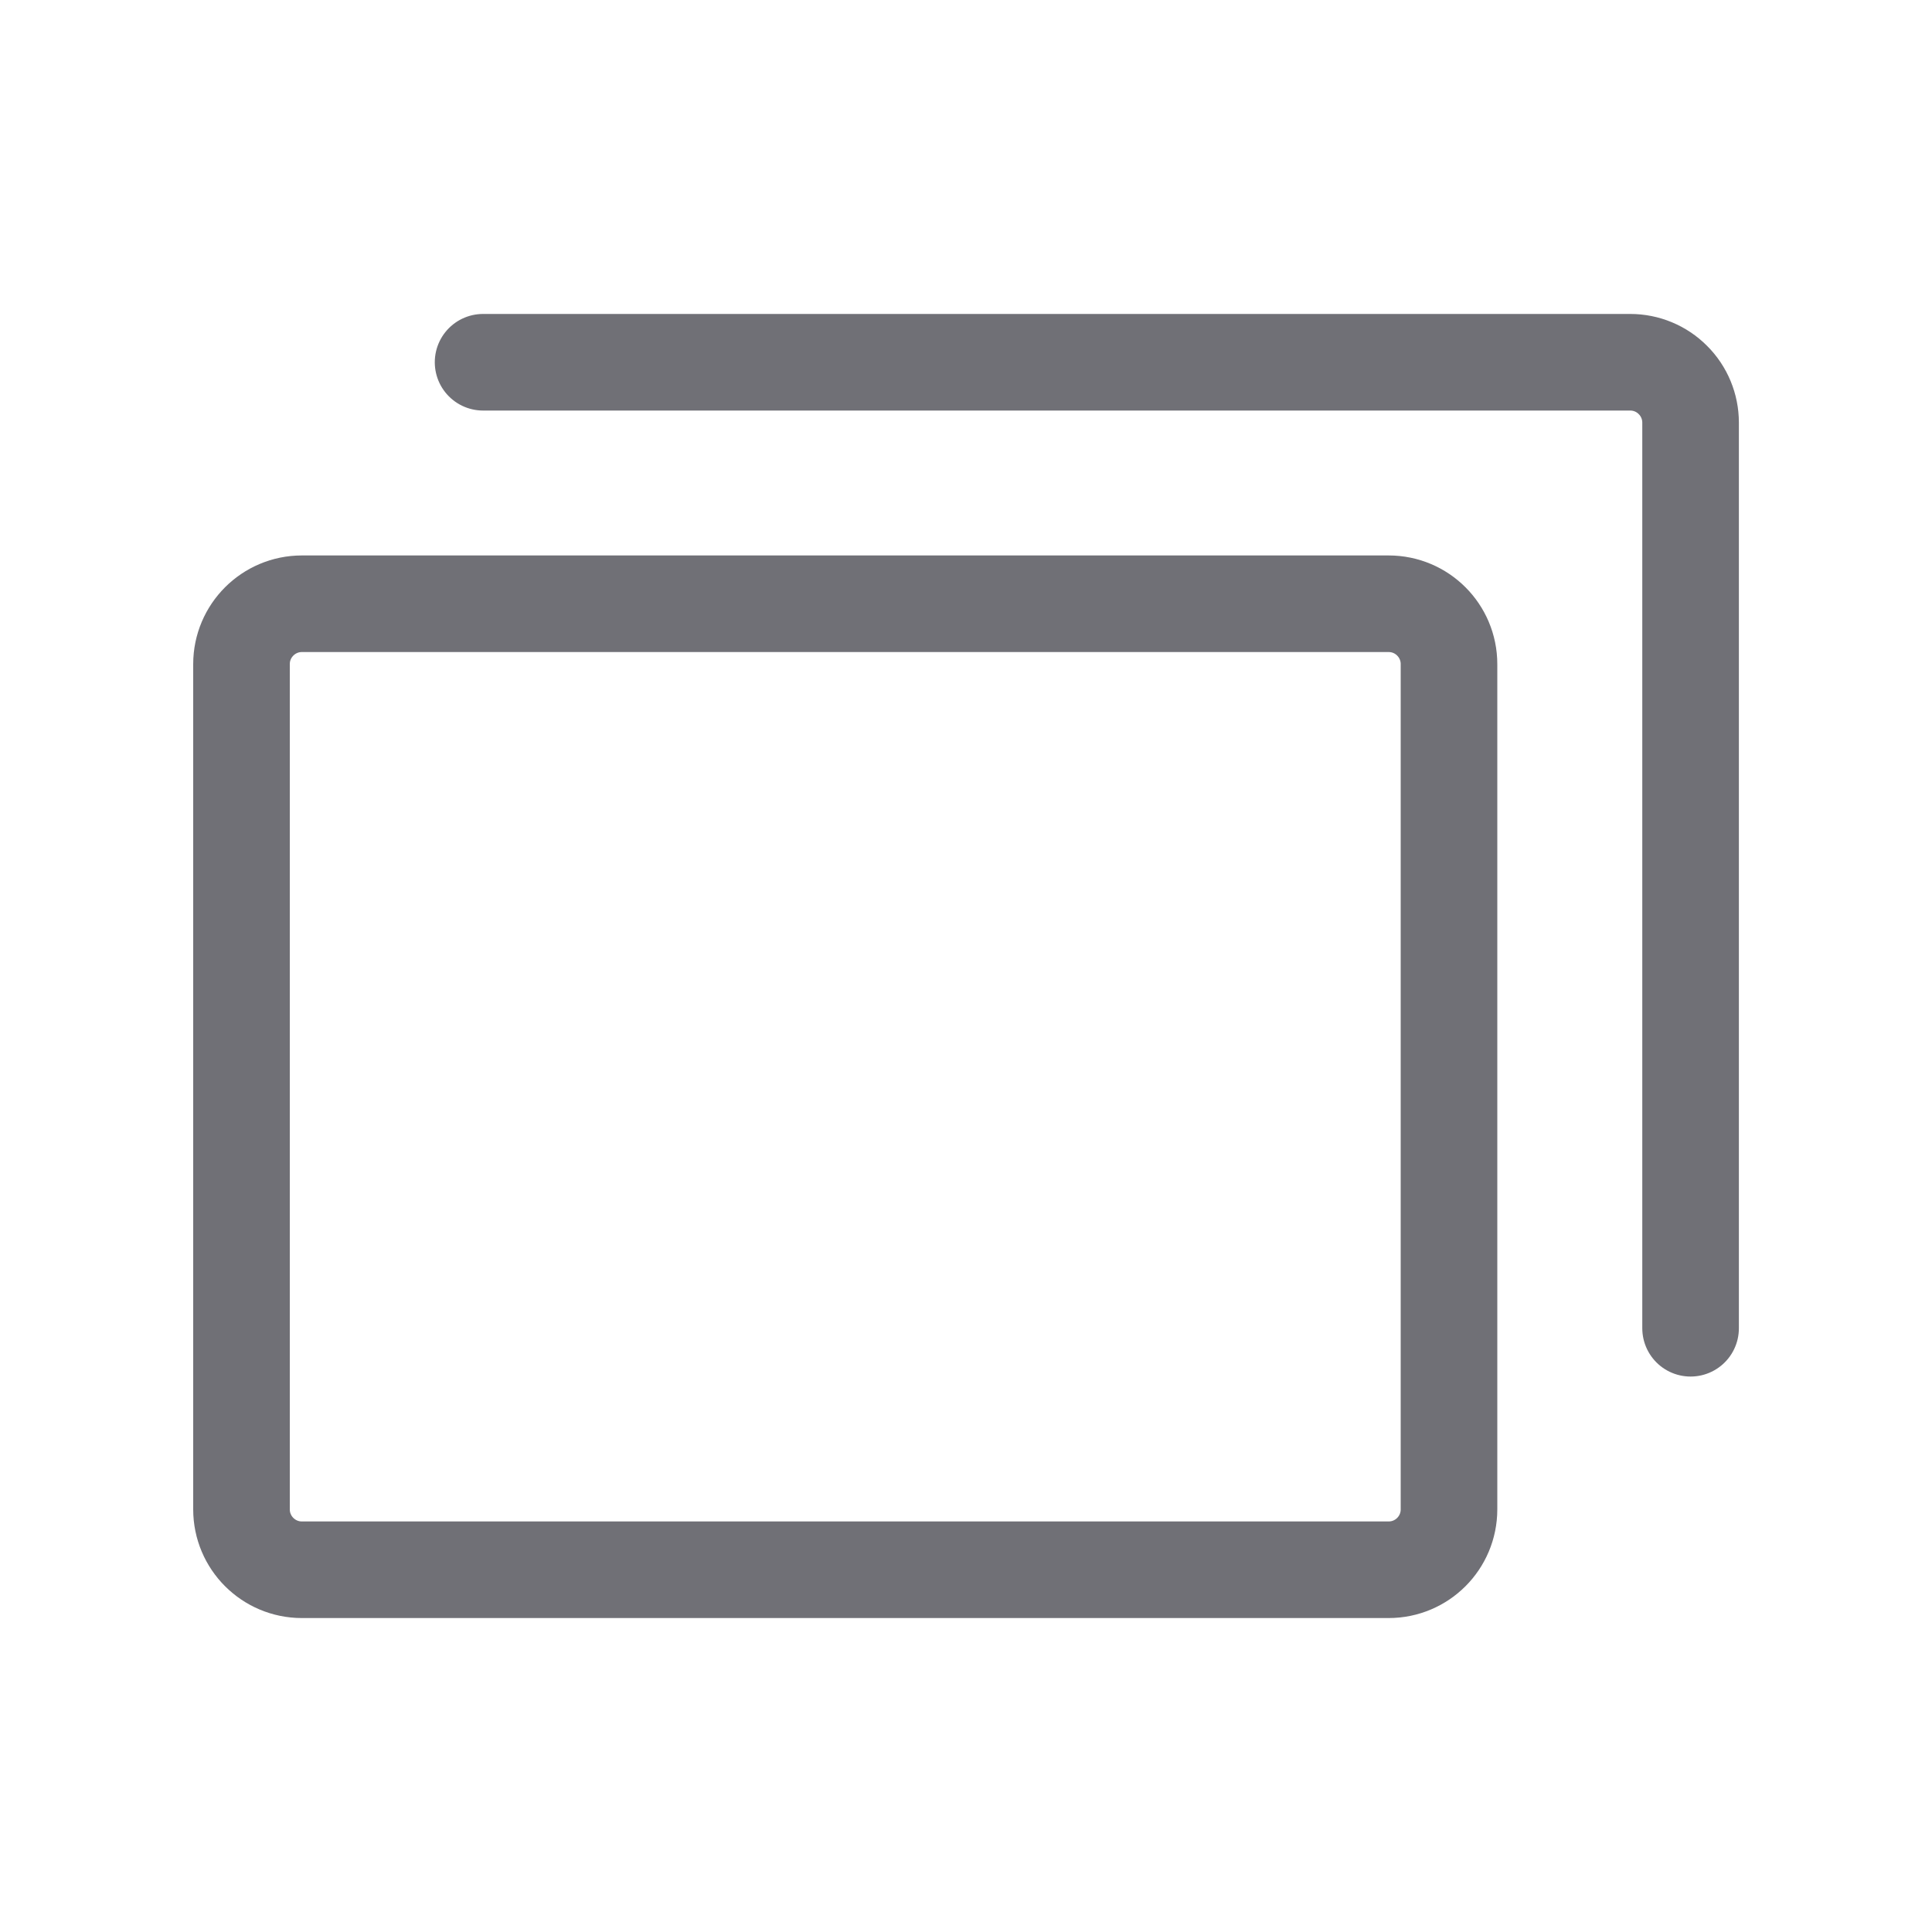
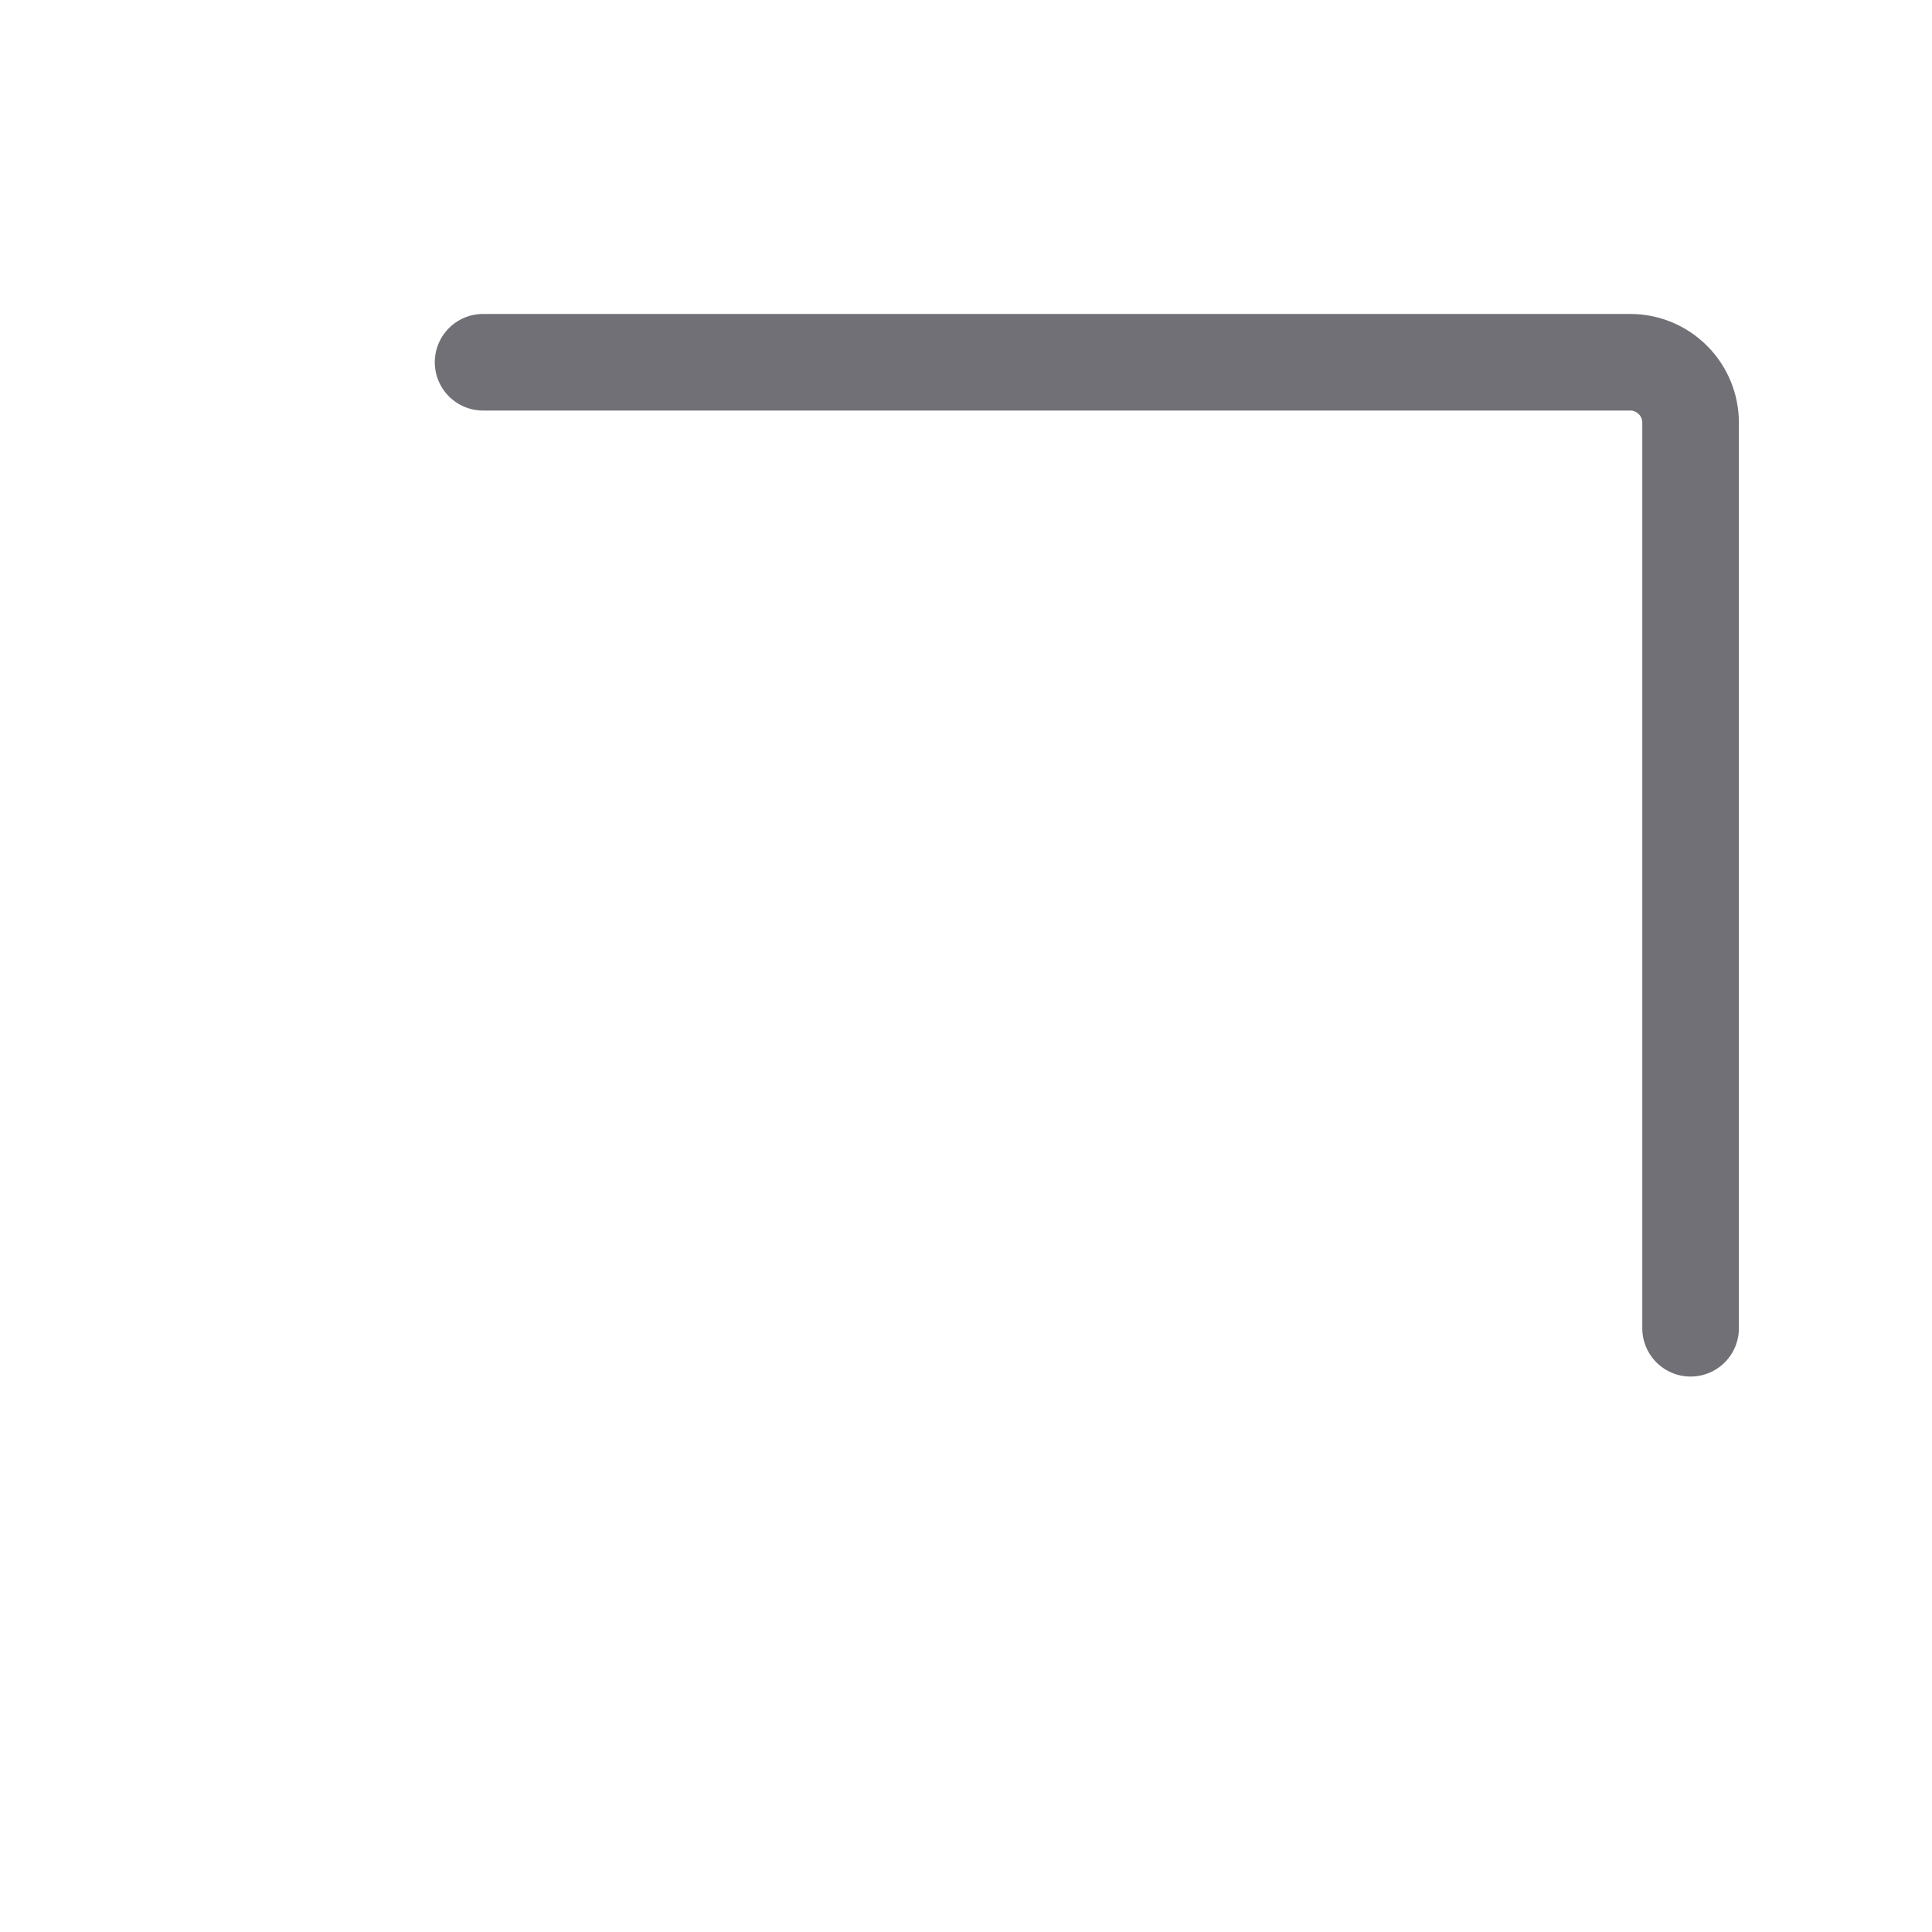
<svg xmlns="http://www.w3.org/2000/svg" width="24" height="24" viewBox="0 0 24 24" fill="none">
-   <path d="M17.25 7.5H3.75C3.336 7.5 3 7.836 3 8.25V18.75C3 19.164 3.336 19.5 3.75 19.5H17.25C17.665 19.5 18 19.164 18 18.75V8.25C18 7.836 17.665 7.5 17.25 7.5Z" stroke="#707076" stroke-width="1.2" stroke-linecap="round" stroke-linejoin="round" />
  <path d="M6.001 4.5H20.251C20.45 4.5 20.641 4.579 20.781 4.72C20.922 4.86 21.001 5.051 21.001 5.25V16.5" stroke="#707076" stroke-width="1.2" stroke-linecap="round" stroke-linejoin="round" />
</svg>